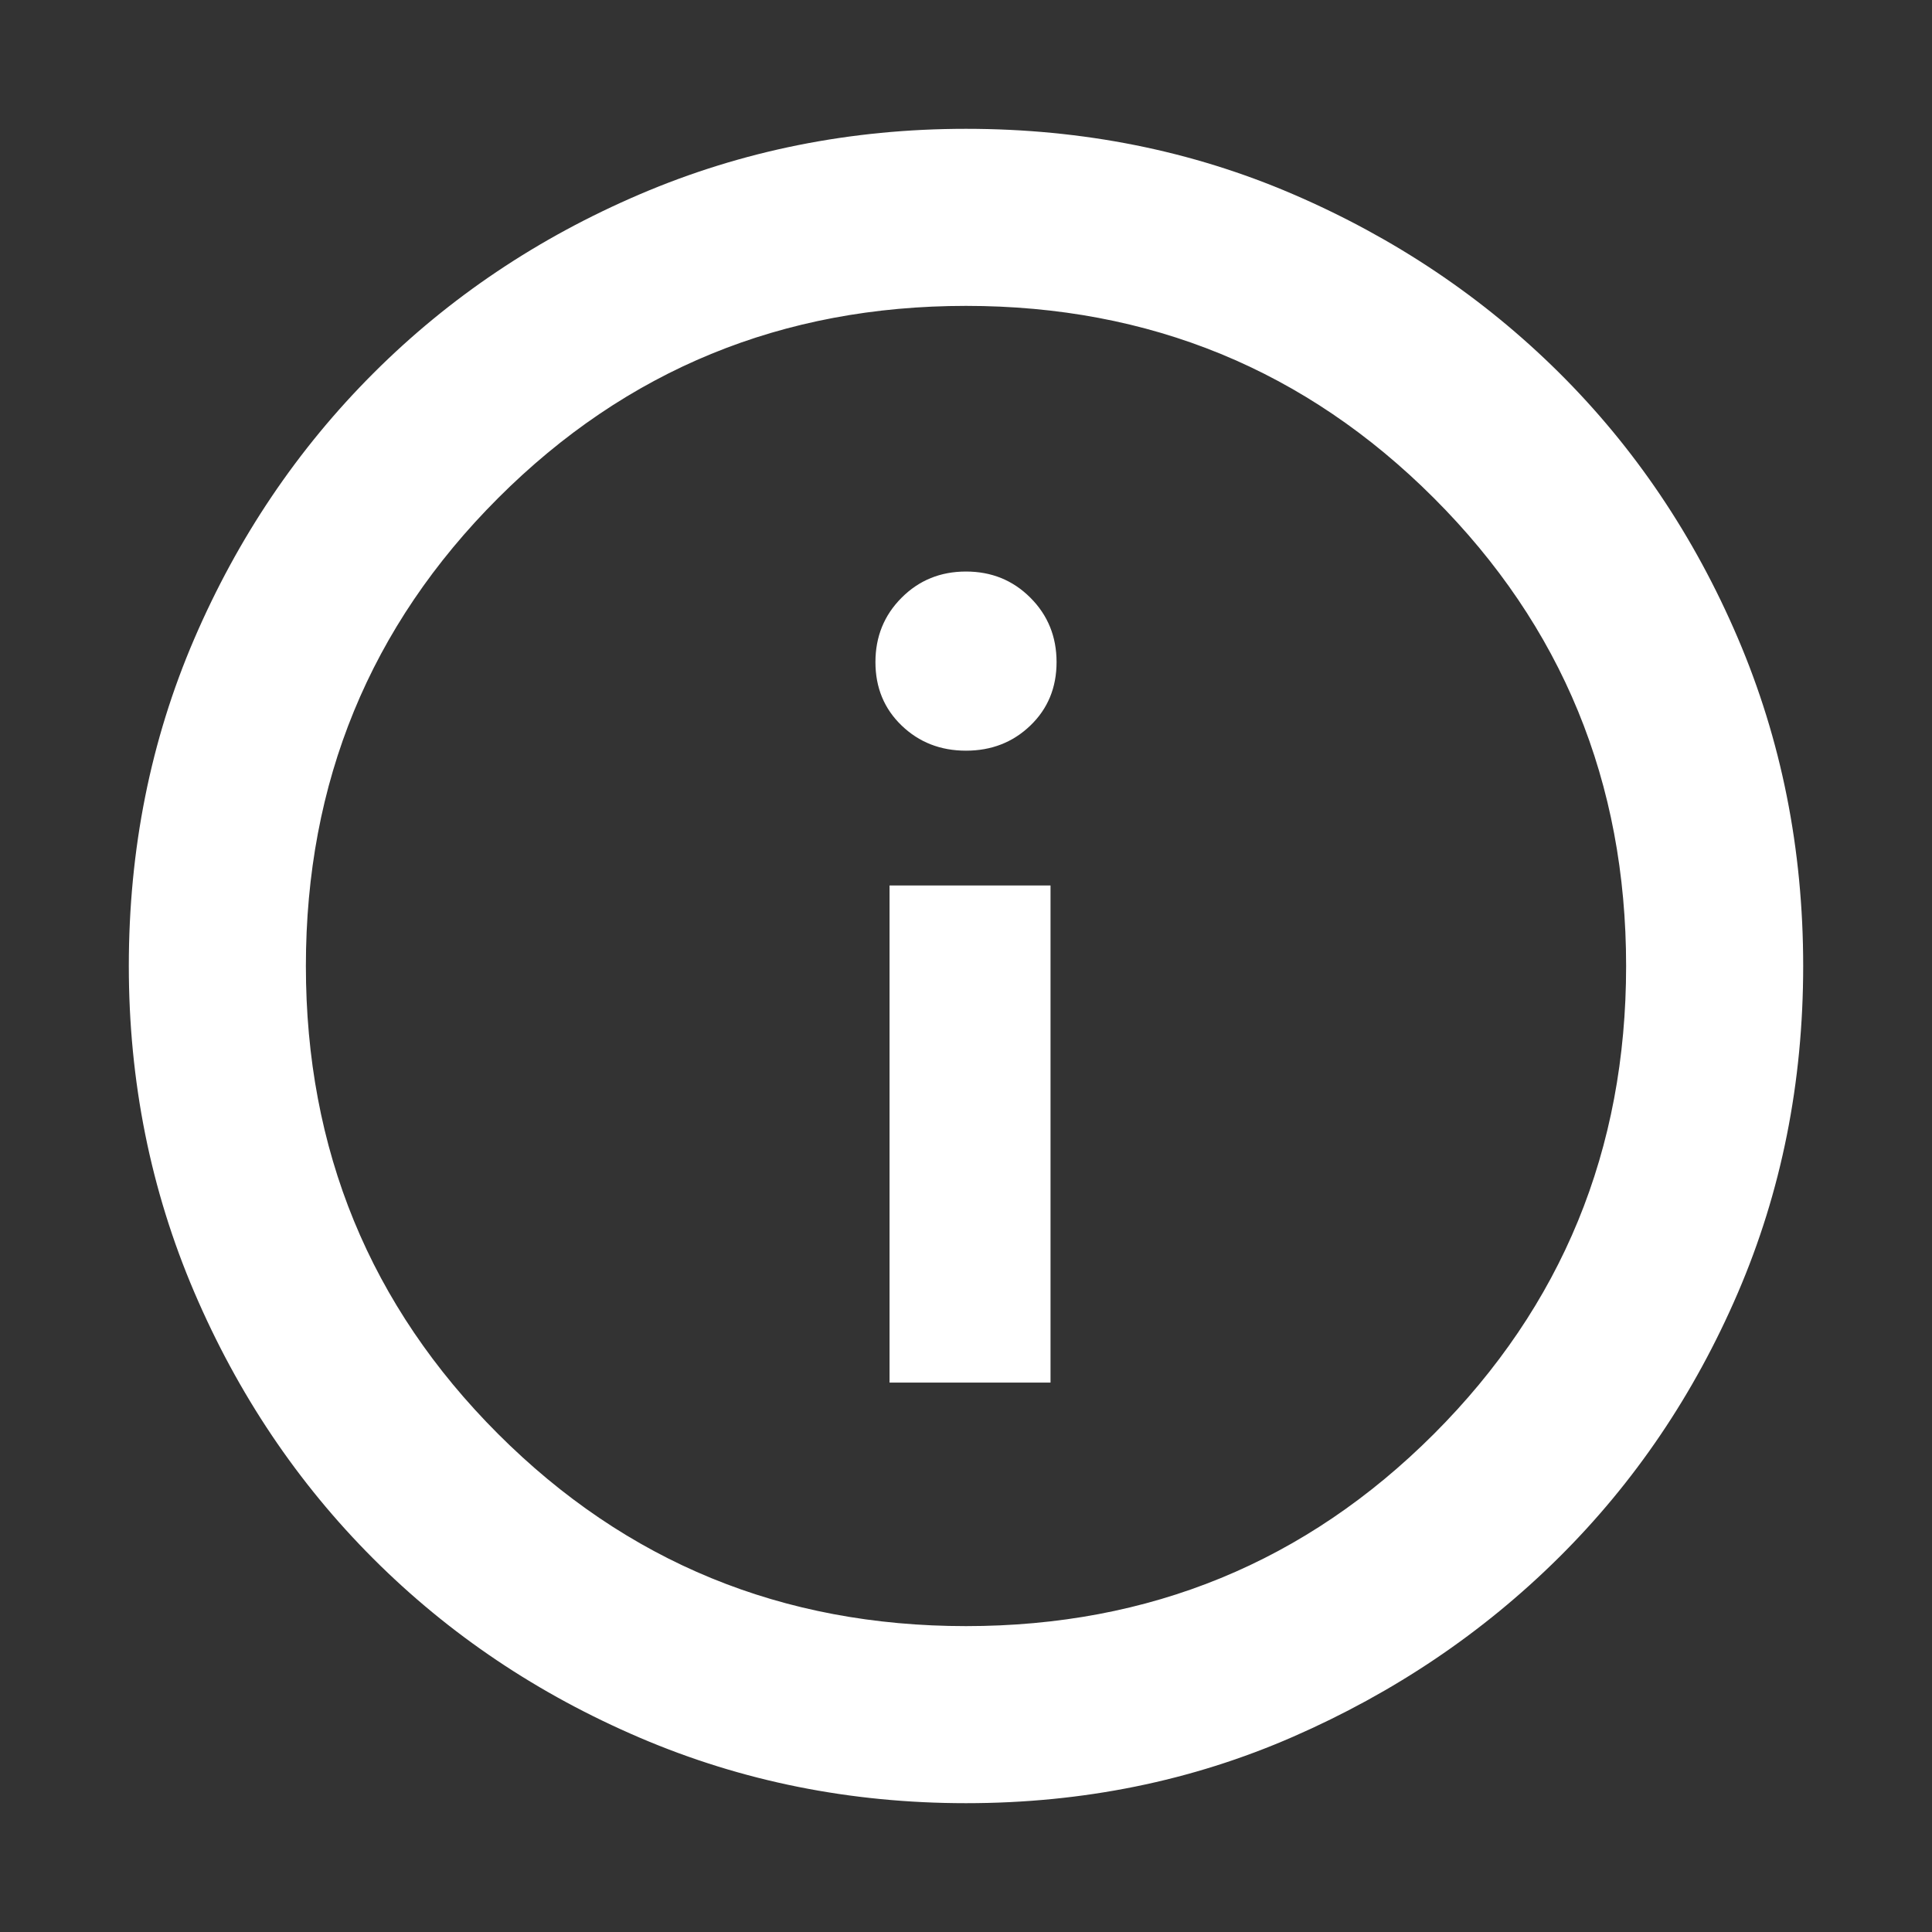
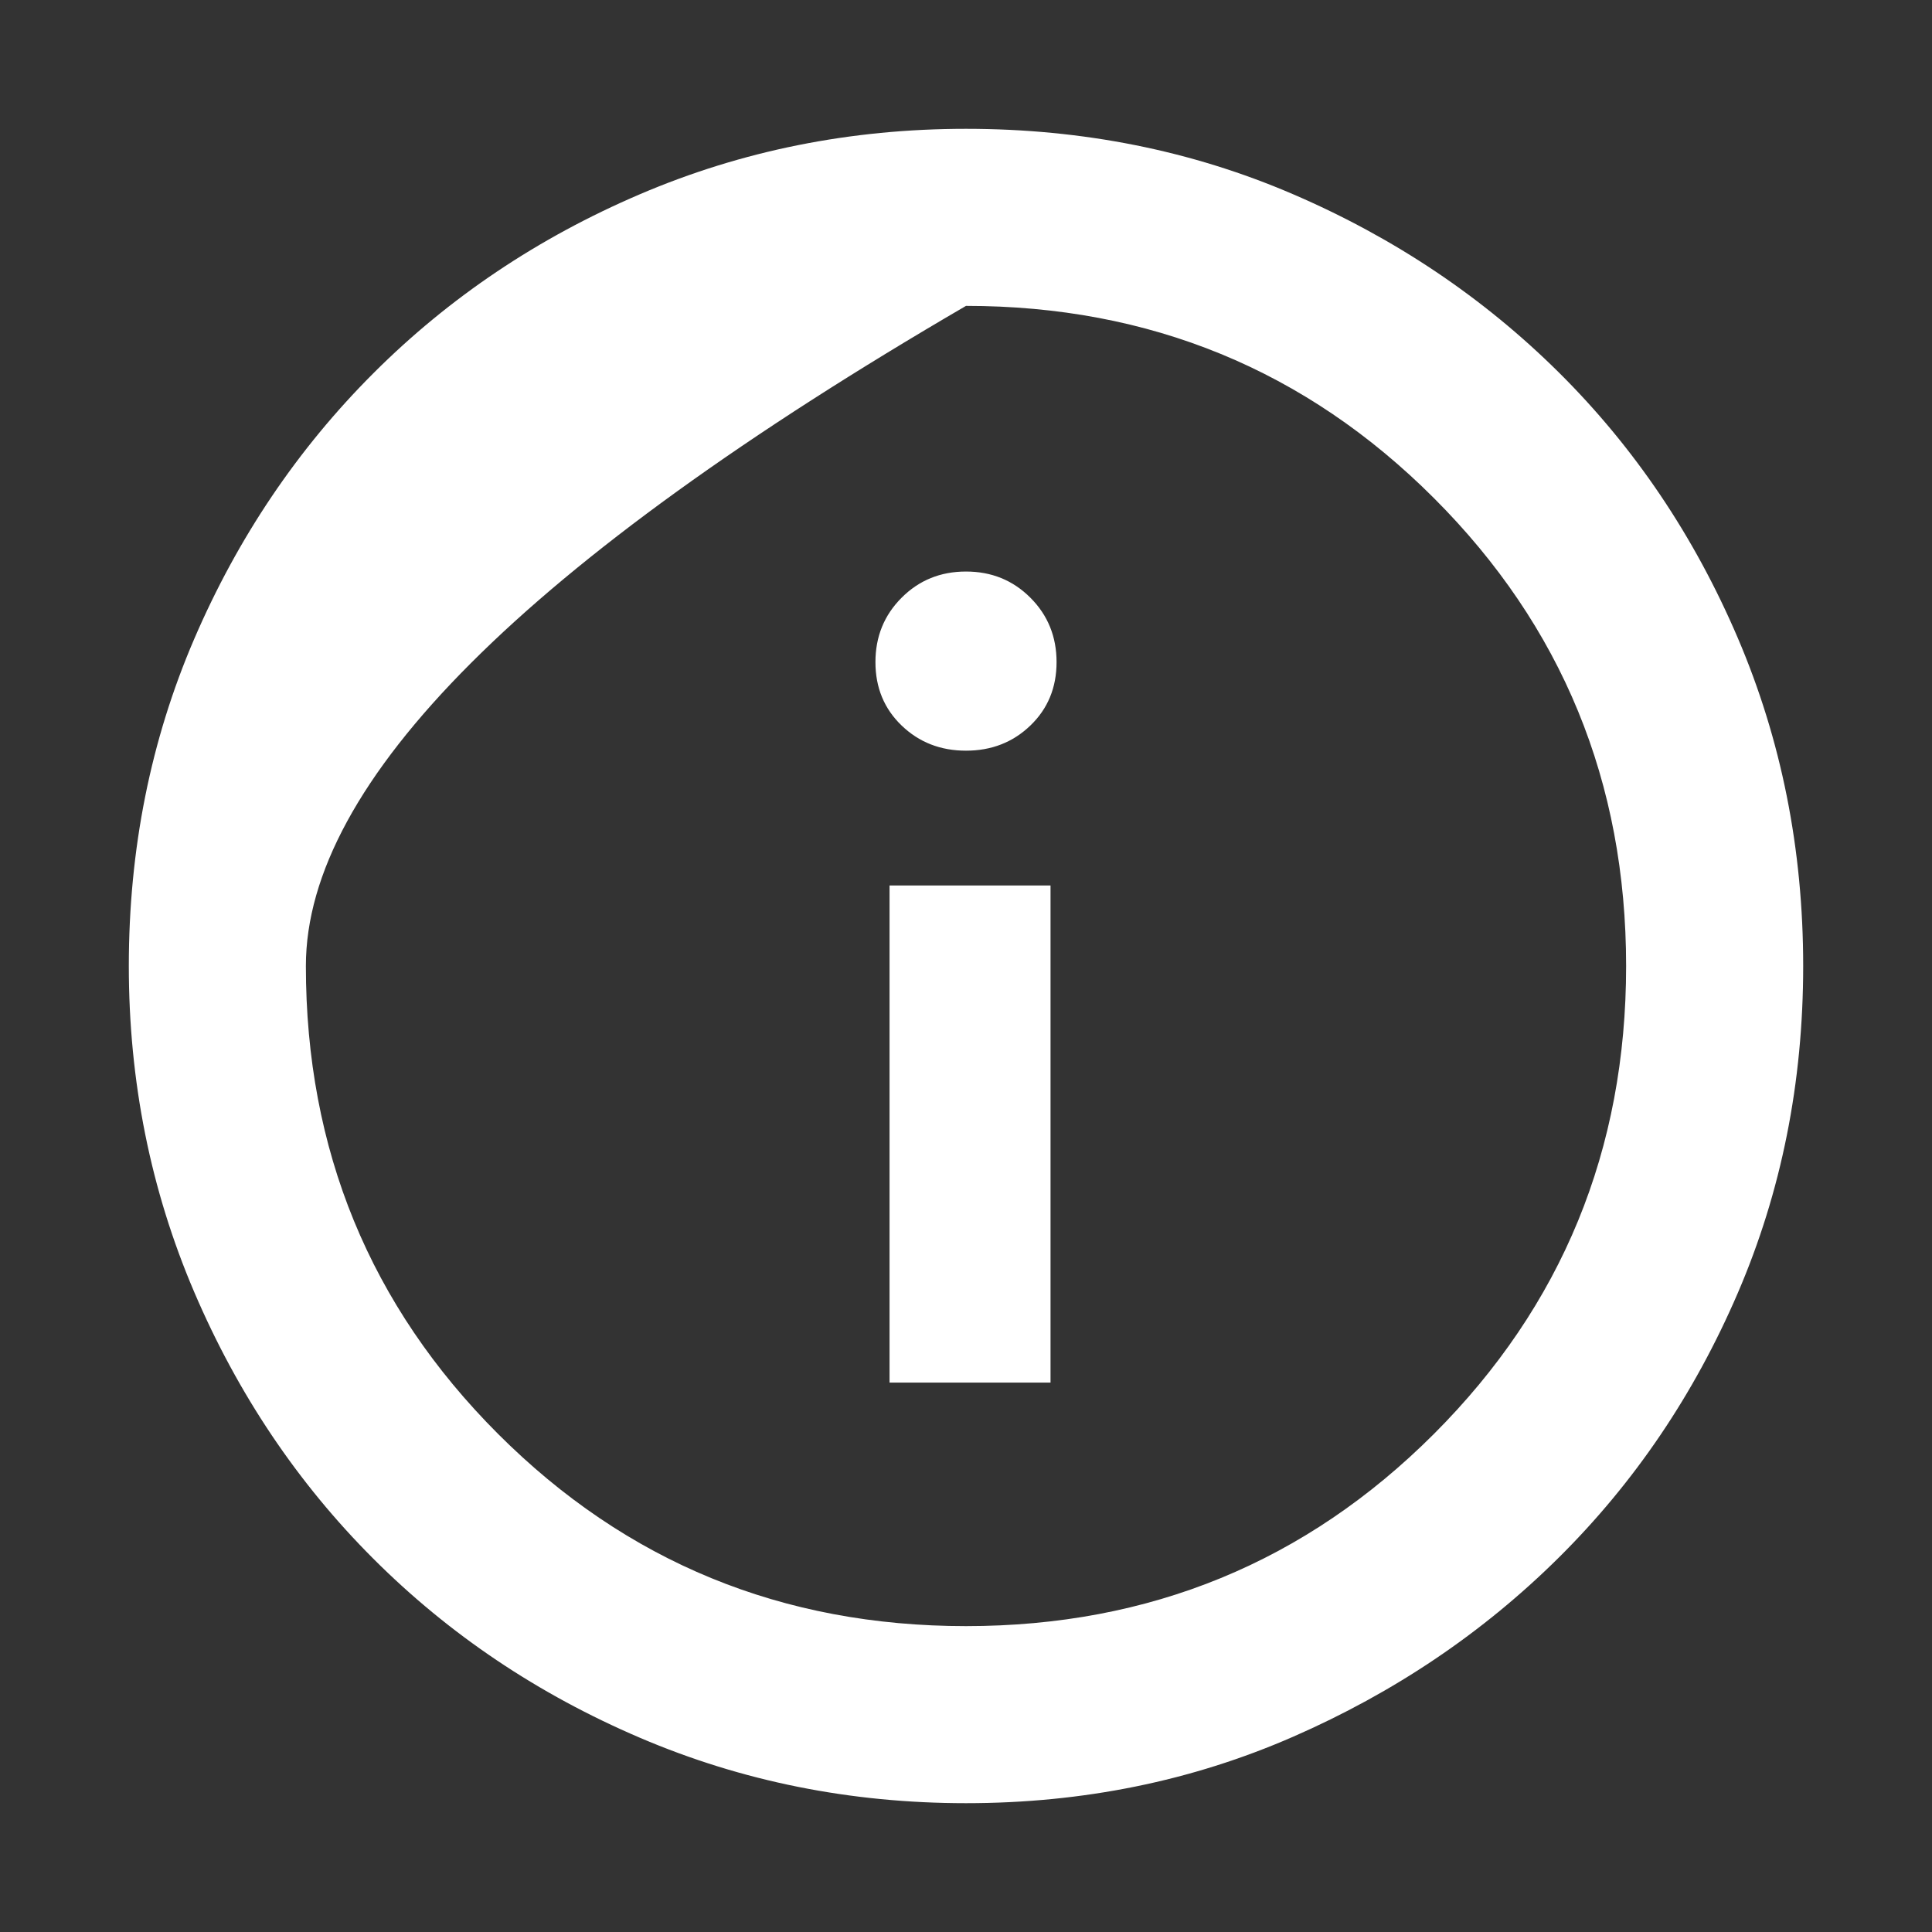
<svg xmlns="http://www.w3.org/2000/svg" height="40" width="40" fill="#ffffff">
  <rect width="100%" height="100%" fill="#333333" stroke="none" />
-   <path d="M18.417 28.625h3.333V18.333h-3.333ZM20 15.542q.792 0 1.333-.521.542-.521.542-1.313 0-.791-.542-1.333-.541-.542-1.333-.542-.792 0-1.333.542-.542.542-.542 1.333 0 .792.542 1.313.541.521 1.333.521Zm0 21.791q-3.583 0-6.75-1.354t-5.521-3.708q-2.354-2.354-3.708-5.521T2.667 20q0-3.625 1.354-6.771t3.708-5.5q2.354-2.354 5.521-3.708T20 2.667q3.625 0 6.771 1.354t5.5 3.687q2.354 2.334 3.708 5.5 1.354 3.167 1.354 6.792t-1.354 6.771q-1.354 3.146-3.708 5.479t-5.5 3.708Q23.625 37.333 20 37.333Zm0-3.666q5.708 0 9.688-3.979 3.979-3.98 3.979-9.688t-3.979-9.687q-3.98-3.98-9.688-3.98t-9.688 3.98Q6.333 14.292 6.333 20q0 5.708 3.979 9.688 3.98 3.979 9.688 3.979ZM20 20Z" />
+   <path d="M18.417 28.625h3.333V18.333h-3.333ZM20 15.542q.792 0 1.333-.521.542-.521.542-1.313 0-.791-.542-1.333-.541-.542-1.333-.542-.792 0-1.333.542-.542.542-.542 1.333 0 .792.542 1.313.541.521 1.333.521Zm0 21.791q-3.583 0-6.75-1.354t-5.521-3.708q-2.354-2.354-3.708-5.521T2.667 20q0-3.625 1.354-6.771t3.708-5.5q2.354-2.354 5.521-3.708T20 2.667q3.625 0 6.771 1.354t5.5 3.687q2.354 2.334 3.708 5.5 1.354 3.167 1.354 6.792t-1.354 6.771q-1.354 3.146-3.708 5.479t-5.5 3.708Q23.625 37.333 20 37.333Zm0-3.666q5.708 0 9.688-3.979 3.979-3.98 3.979-9.688t-3.979-9.687q-3.98-3.98-9.688-3.98Q6.333 14.292 6.333 20q0 5.708 3.979 9.688 3.98 3.979 9.688 3.979ZM20 20Z" />
</svg>